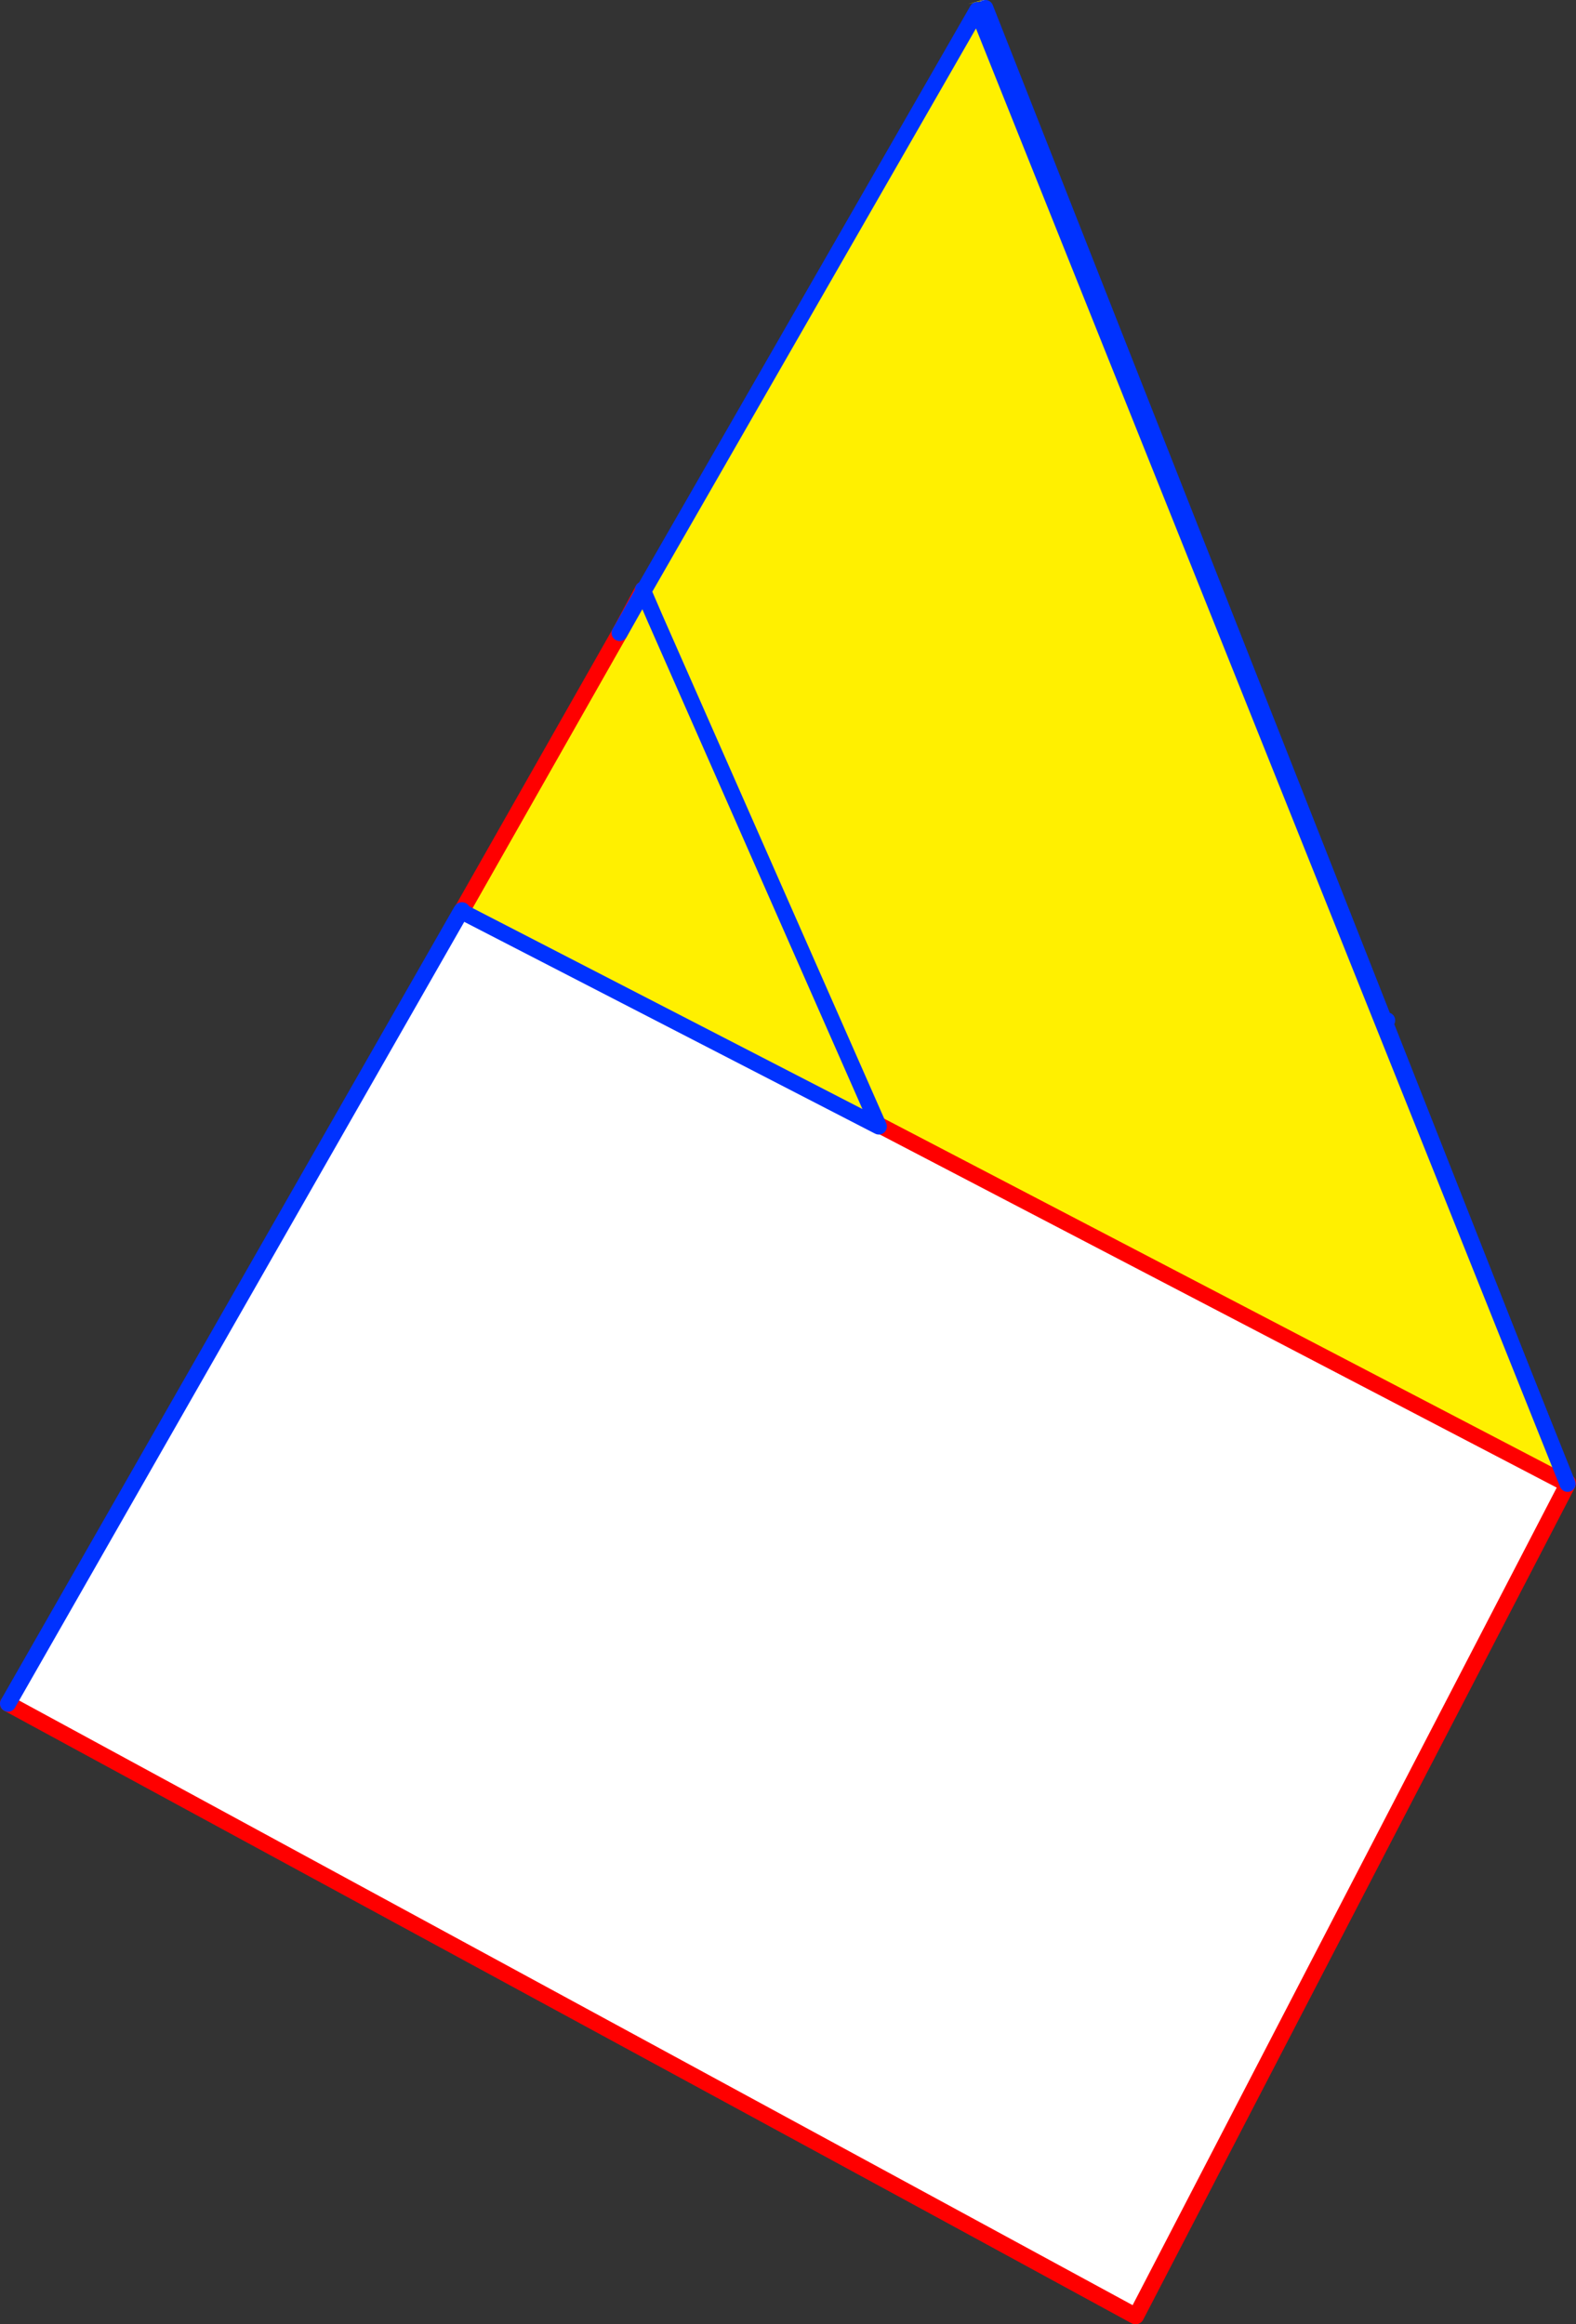
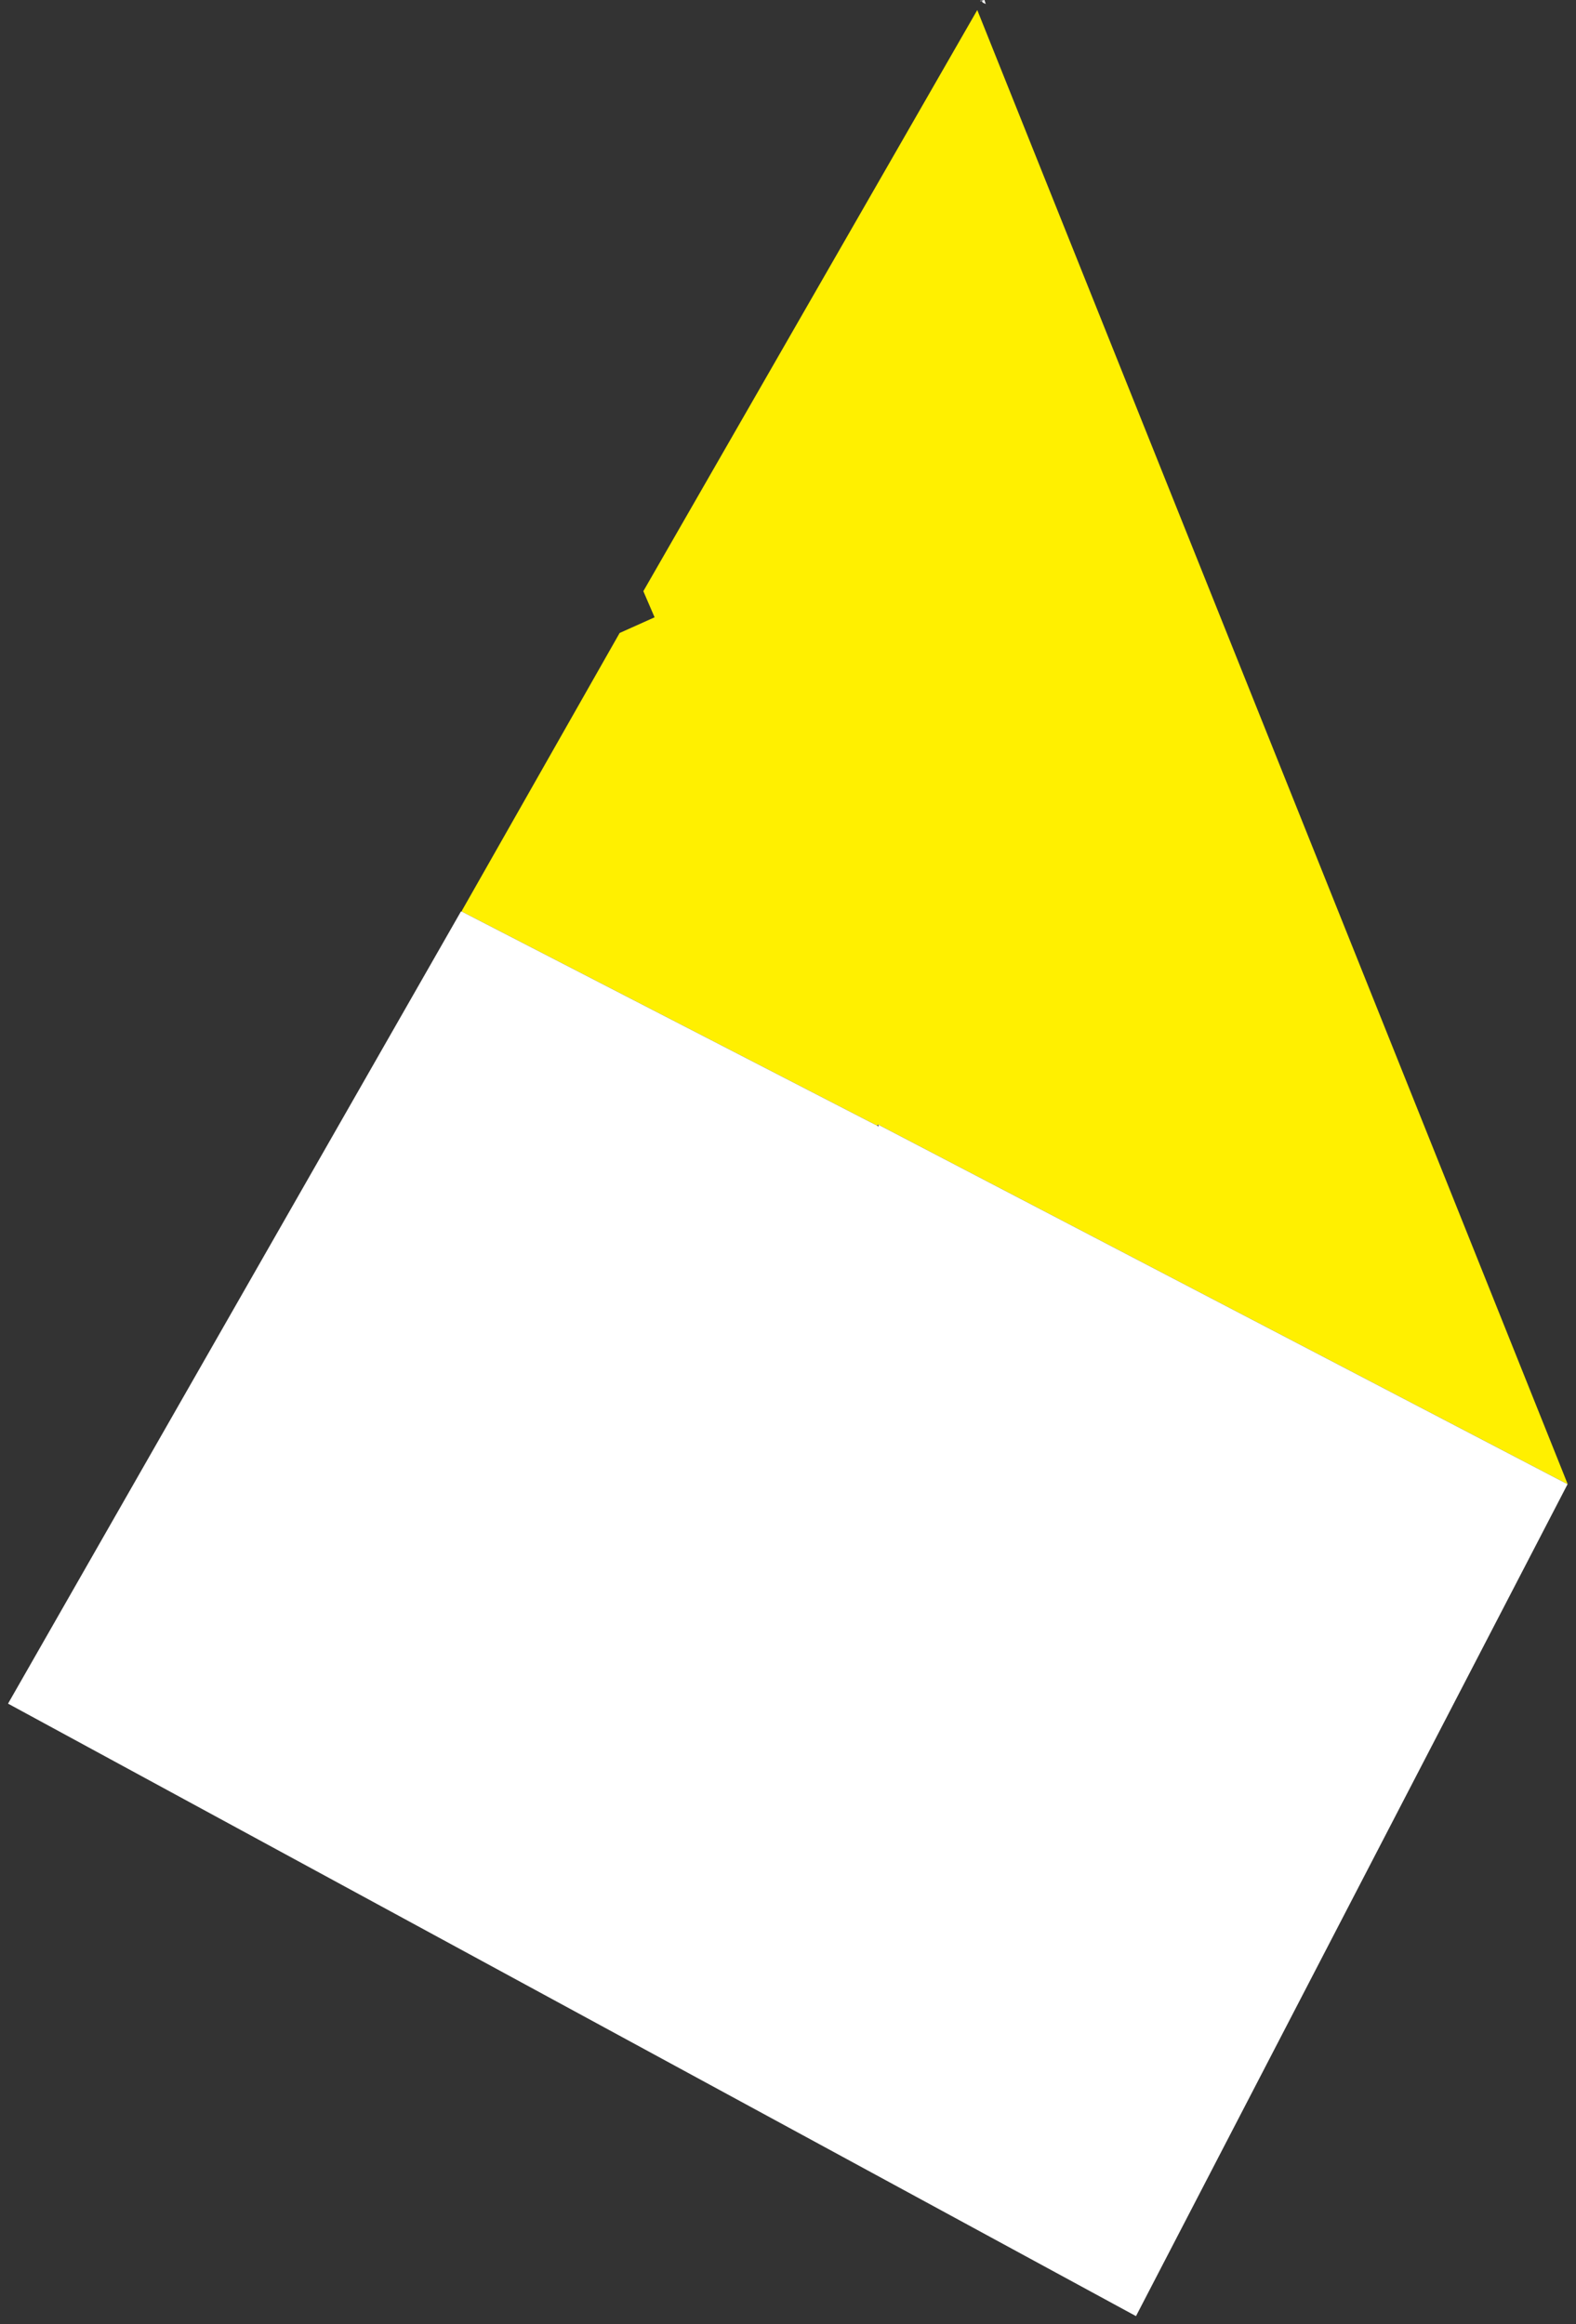
<svg xmlns="http://www.w3.org/2000/svg" height="289.15px" width="196.1px">
  <rect width="100%" height="100%" fill="#333333" stroke="none" />
  <g transform="matrix(1.0, 0.0, 0.0, 1.0, -287.9, -155.55)">
-     <path d="M409.9 155.7 L408.35 156.05 409.85 155.65 409.9 155.7 M410.55 156.05 L460.5 282.5 460.15 282.55 482.75 339.85 483.0 340.0 429.15 443.7 289.3 367.5 409.9 156.9 410.5 156.55 410.15 155.85 410.25 155.9 410.35 155.95 410.55 156.05 M460.15 282.55 L410.5 156.55 460.15 282.55" fill="#fff000" fill-rule="evenodd" stroke="none" />
    <path d="M409.9 155.7 L409.85 155.65 410.4 155.55 410.55 156.05 410.35 155.95 410.25 155.9 410.15 155.85 410.1 155.65 409.9 155.7" fill="#ffffff" fill-rule="evenodd" stroke="none" />
-     <path d="M460.5 282.5 L460.15 282.55 482.75 339.85 M410.5 156.55 L460.15 282.55" fill="none" stroke="#0032ff" stroke-linecap="round" stroke-linejoin="round" stroke-width="2.0" />
-     <path d="M483.0 340.0 L429.15 443.7 289.3 367.5" fill="none" stroke="#ff0000" stroke-linecap="round" stroke-linejoin="round" stroke-width="2.0" />
    <path d="M369.35 232.35 L367.95 229.1 409.5 156.8 482.95 340.15 482.95 340.2 397.15 295.45 369.35 232.35 397.15 295.45 397.05 295.6 345.35 268.95 345.4 268.8 365.0 234.3 369.35 232.35" fill="#fff000" fill-rule="evenodd" stroke="none" />
    <path d="M397.15 295.45 L482.95 340.2 429.25 443.7 288.9 367.5 345.25 268.95 345.35 268.95 397.05 295.6 397.25 295.7 397.15 295.45" fill="#ffffff" fill-rule="evenodd" stroke="none" />
-     <path d="M397.15 295.45 L482.95 340.2 482.95 340.15 M367.9 228.9 L365.0 234.3 345.4 268.8 M288.9 367.5 L429.25 443.7 482.95 340.2" fill="none" stroke="#ff0000" stroke-linecap="round" stroke-linejoin="round" stroke-width="2.0" />
-     <path d="M369.35 232.35 L367.95 229.1 365.0 234.3 M369.35 232.35 L397.15 295.45 397.25 295.7 397.05 295.6 345.35 268.95 345.25 268.95 288.9 367.5 M482.95 340.15 L409.5 156.8 367.95 229.1 367.9 228.9 M345.25 268.95 L345.35 268.8 345.4 268.8" fill="none" stroke="#0032ff" stroke-linecap="round" stroke-linejoin="round" stroke-width="2.0" />
  </g>
</svg>